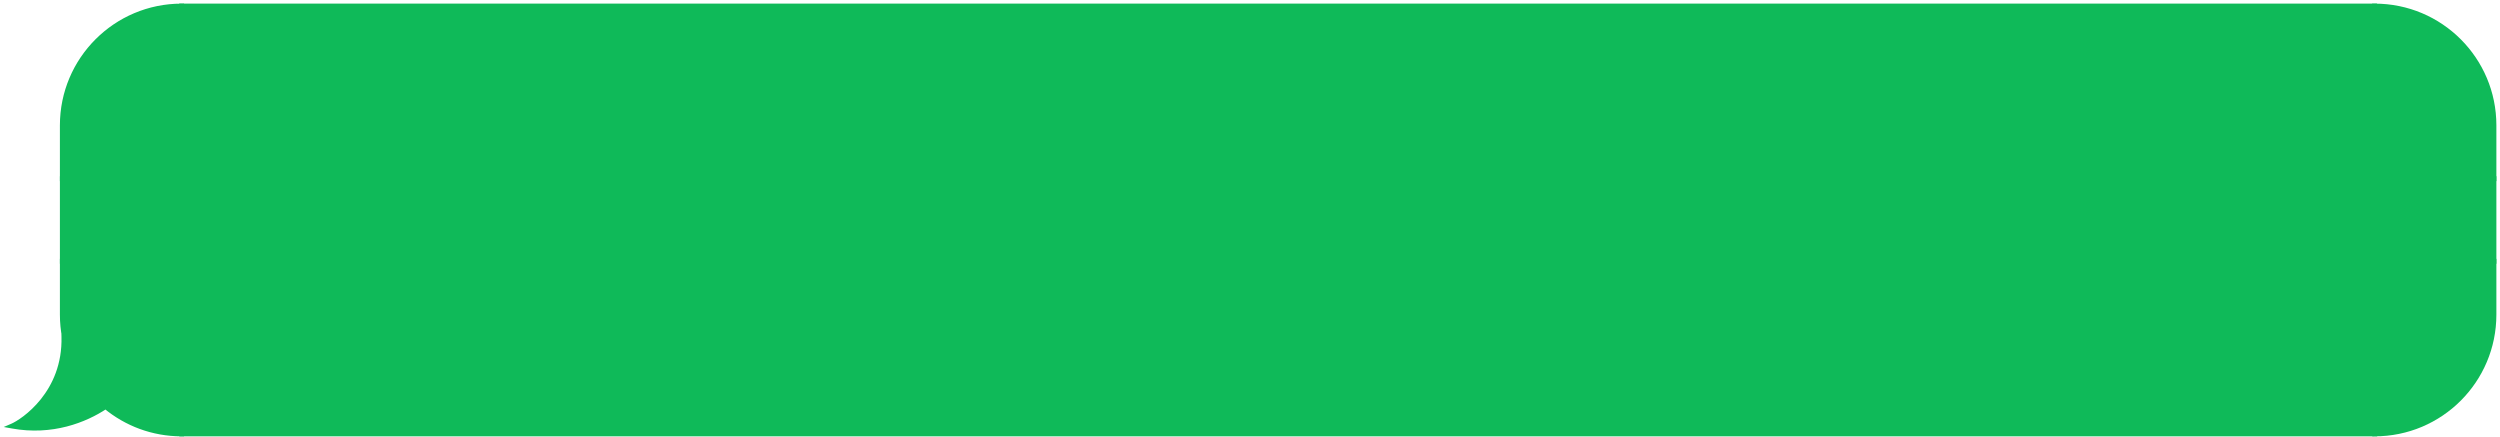
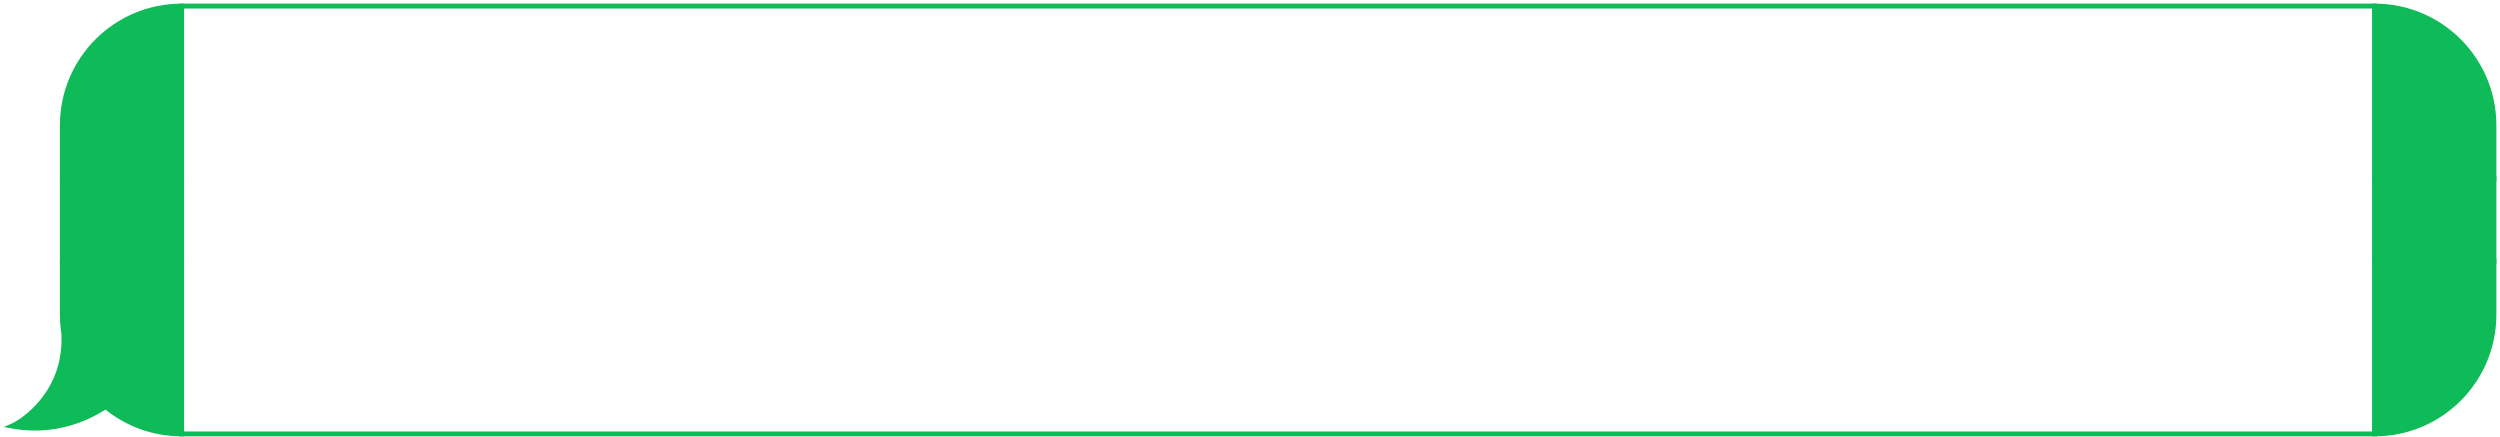
<svg xmlns="http://www.w3.org/2000/svg" width="412" height="72" viewBox="0 0 412 72" fill="none">
  <path d="M10.275 20.653C10.275 9.799 19.074 1 29.927 1V1V29.445H10.275V20.653Z" fill="#0FBA59" stroke="#0FBA59" stroke-width="0.806" />
  <rect x="10.275" y="29.445" width="19.653" height="13.616" fill="#0FBA59" stroke="#0FBA59" stroke-width="0.806" />
  <path fill-rule="evenodd" clip-rule="evenodd" d="M10.632 55.599C10.397 54.386 10.275 53.134 10.275 51.853V43.061H29.927V71.505C25.168 71.505 20.805 69.814 17.404 66.999C14.012 69.259 8.572 71.407 2 70.212C3.81 69.437 10.792 64.782 10.533 55.473C10.565 55.516 10.598 55.558 10.632 55.599Z" fill="#0FBA59" />
  <path d="M10.632 55.599L10.321 55.856L11.027 55.523L10.632 55.599ZM10.275 43.061V42.658H9.872V43.061H10.275ZM29.927 43.061H30.33V42.658H29.927V43.061ZM29.927 71.505V71.908H30.33V71.505H29.927ZM17.404 66.999L17.661 66.689L17.43 66.498L17.181 66.664L17.404 66.999ZM2 70.212L1.841 69.842L0.611 70.369L1.928 70.609L2 70.212ZM10.533 55.473L10.859 55.236L10.095 54.184L10.131 55.484L10.533 55.473ZM9.872 51.853C9.872 53.16 9.997 54.438 10.236 55.676L11.027 55.523C10.798 54.335 10.678 53.108 10.678 51.853H9.872ZM9.872 43.061V51.853H10.678V43.061H9.872ZM29.927 42.658H10.275V43.464H29.927V42.658ZM30.33 71.505V43.061H29.524V71.505H30.33ZM17.147 67.309C20.617 70.182 25.071 71.908 29.927 71.908V71.102C25.266 71.102 20.992 69.446 17.661 66.689L17.147 67.309ZM1.928 70.609C8.628 71.827 14.173 69.636 17.628 67.334L17.181 66.664C13.851 68.882 8.516 70.987 2.072 69.816L1.928 70.609ZM10.131 55.484C10.257 60.028 8.618 63.428 6.728 65.791C4.829 68.164 2.685 69.481 1.841 69.842L2.159 70.583C3.126 70.168 5.377 68.77 7.357 66.294C9.345 63.809 11.069 60.227 10.936 55.462L10.131 55.484ZM10.942 55.343C10.913 55.308 10.886 55.272 10.859 55.236L10.207 55.71C10.244 55.76 10.282 55.809 10.321 55.856L10.942 55.343Z" fill="#0FBA59" />
-   <rect x="29.927" y="1" width="361.42" height="70.505" fill="#0FBA59" />
  <rect x="29.927" y="1" width="361.42" height="70.505" stroke="#0FBA59" stroke-width="0.806" />
  <path d="M411 20.653C411 9.799 402.201 1 391.347 1V1V29.445H411V20.653Z" fill="#0FBA59" stroke="#0FBA59" stroke-width="0.806" />
  <rect width="19.653" height="13.616" transform="matrix(-1 0 0 1 411 29.445)" fill="#0FBA59" stroke="#0FBA59" stroke-width="0.806" />
  <path d="M411 51.853C411 62.706 402.201 71.505 391.347 71.505V71.505V43.061H411V51.853Z" fill="#0FBA59" stroke="#0FBA59" stroke-width="0.806" />
</svg>